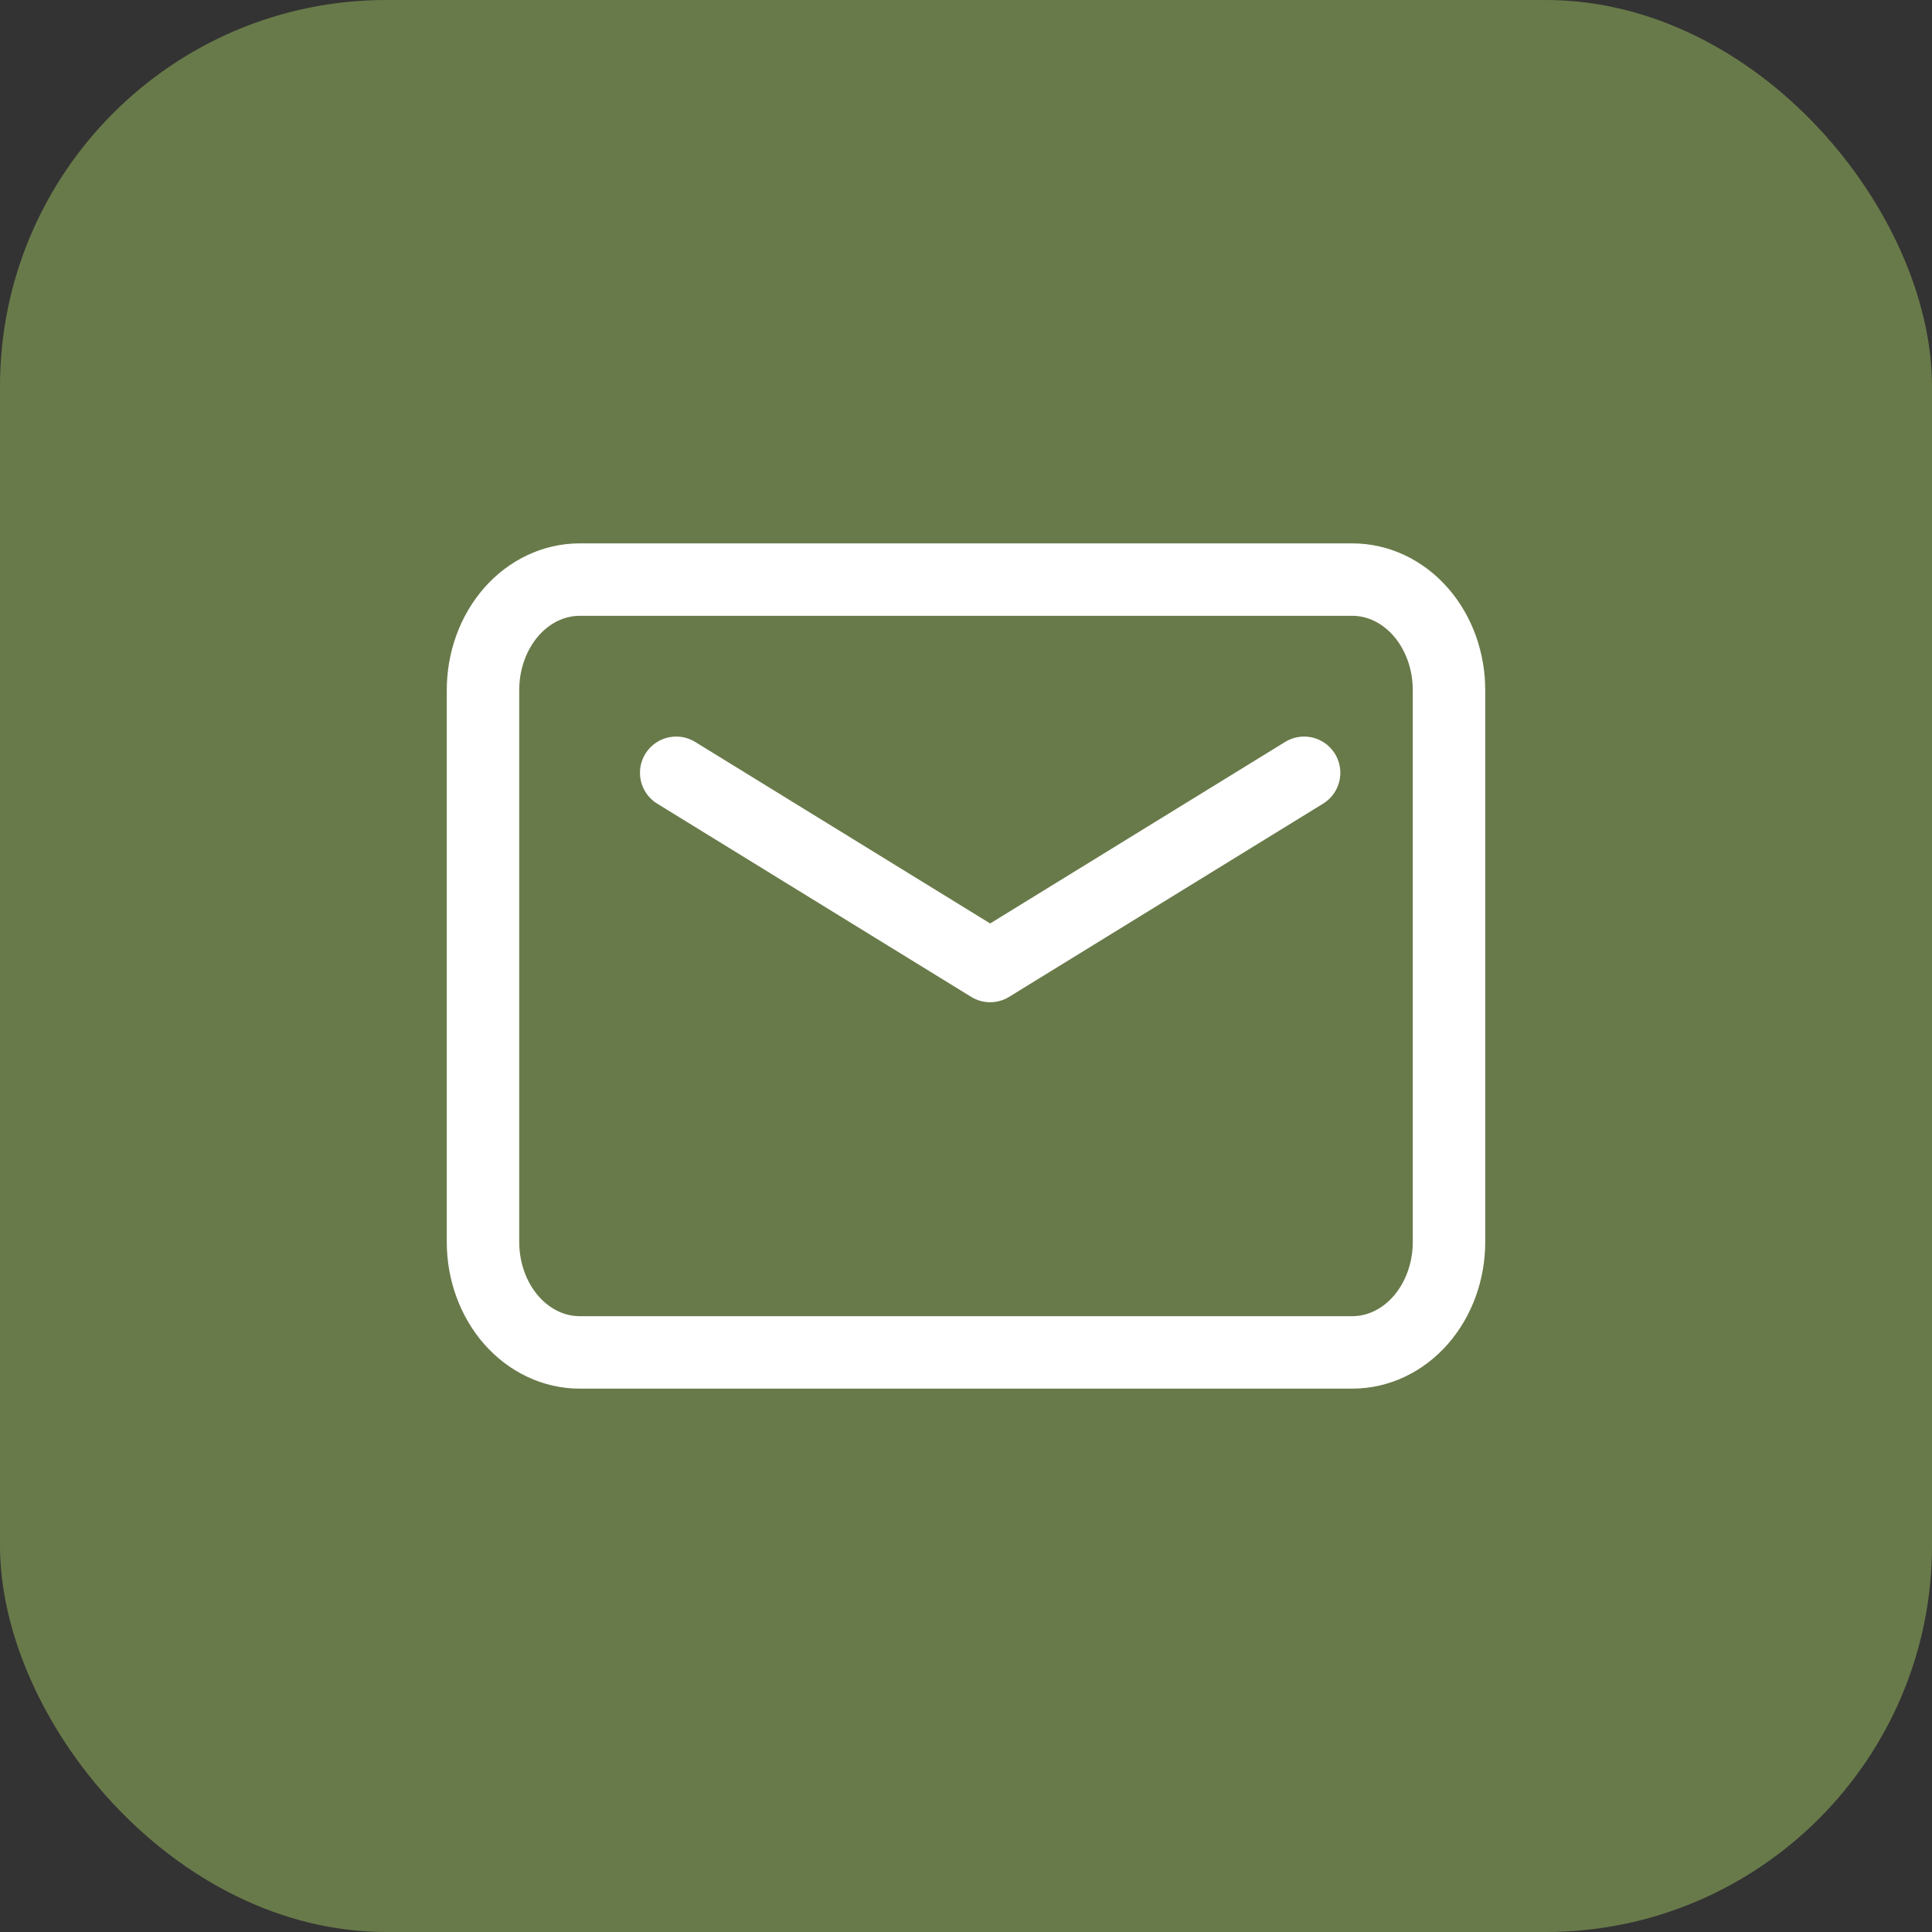
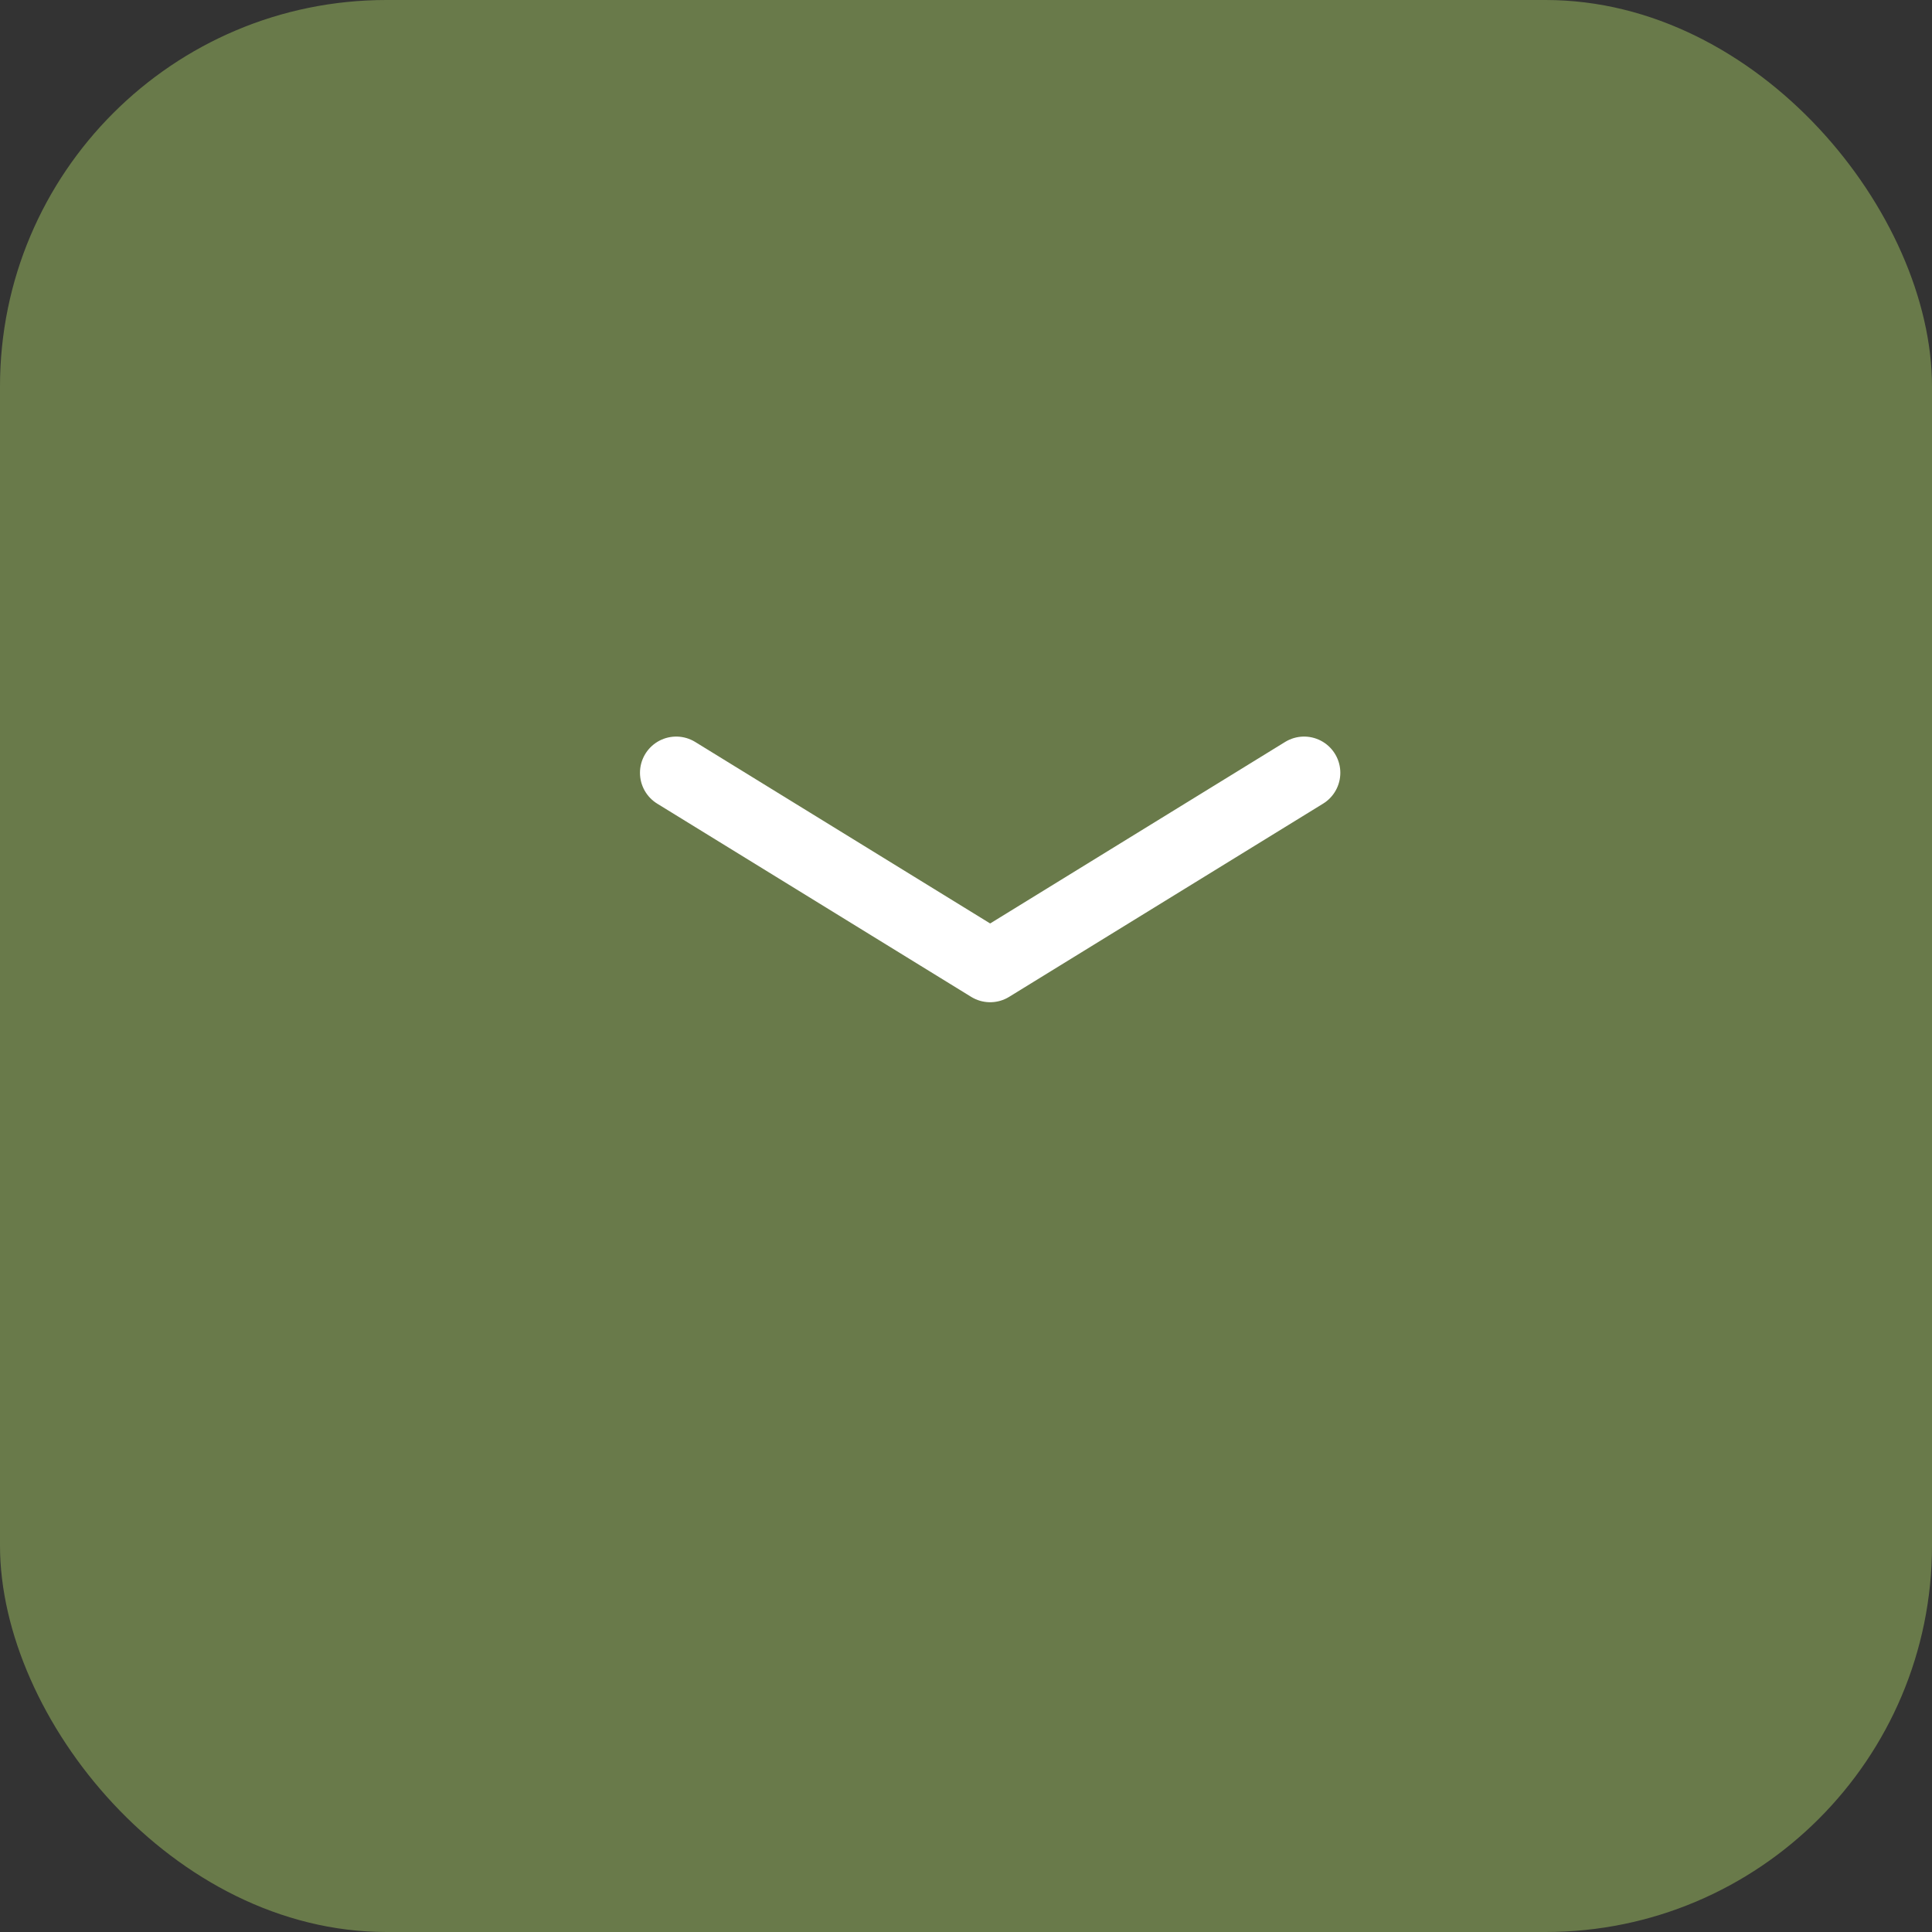
<svg xmlns="http://www.w3.org/2000/svg" width="40" height="40" viewBox="0 0 40 40" fill="none">
  <rect x="0" y="0" width="40" height="40" fill="#333333" stroke="none" />
  <rect width="40" height="40" rx="8" fill="#697A4A" />
  <path d="M14 16L20.5 20L27 16" stroke="white" stroke-width="1.5" stroke-linecap="round" stroke-linejoin="round" />
-   <path d="M10 25.714V14.286C10 13.68 10.211 13.098 10.586 12.669C10.961 12.241 11.47 12 12 12H28C28.53 12 29.039 12.241 29.414 12.669C29.789 13.098 30 13.68 30 14.286V25.714C30 26.32 29.789 26.902 29.414 27.331C29.039 27.759 28.53 28 28 28H12C11.47 28 10.961 27.759 10.586 27.331C10.211 26.902 10 26.32 10 25.714Z" stroke="white" stroke-width="1.5" />
</svg>